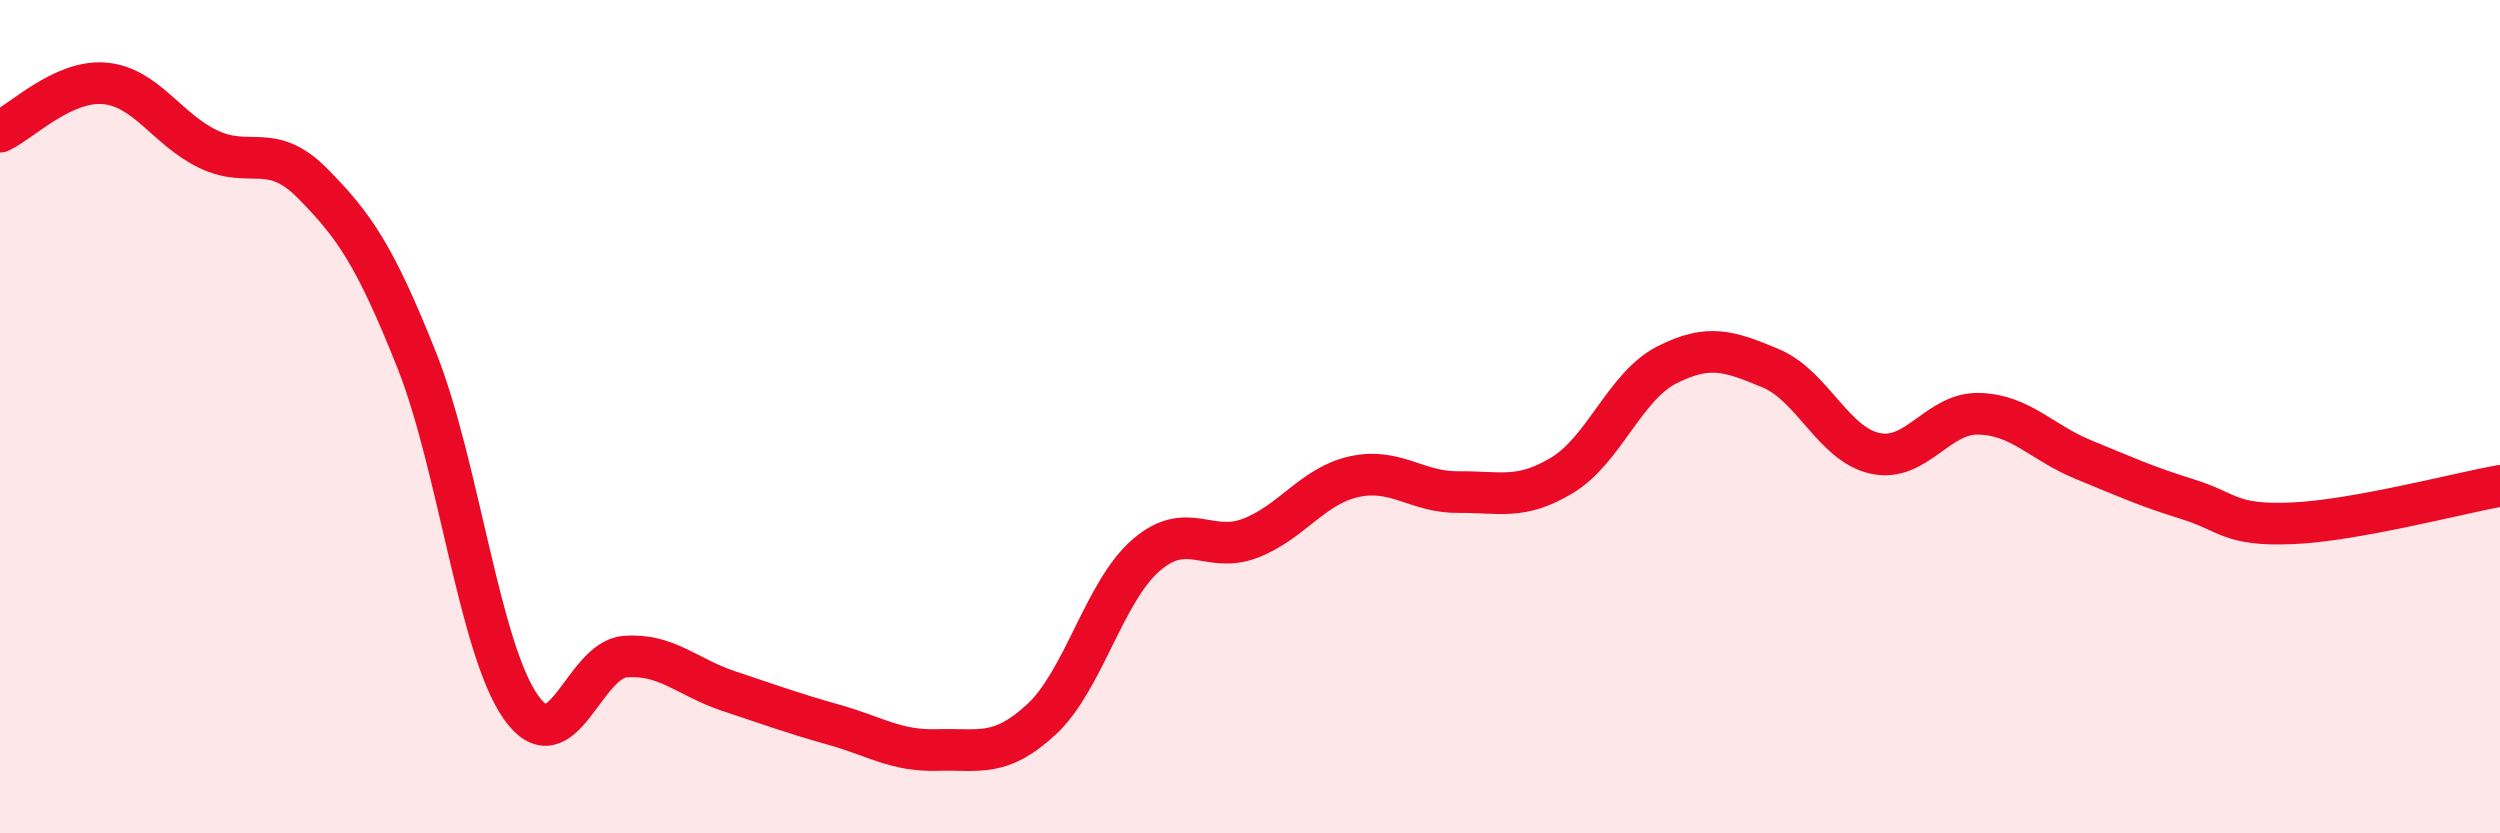
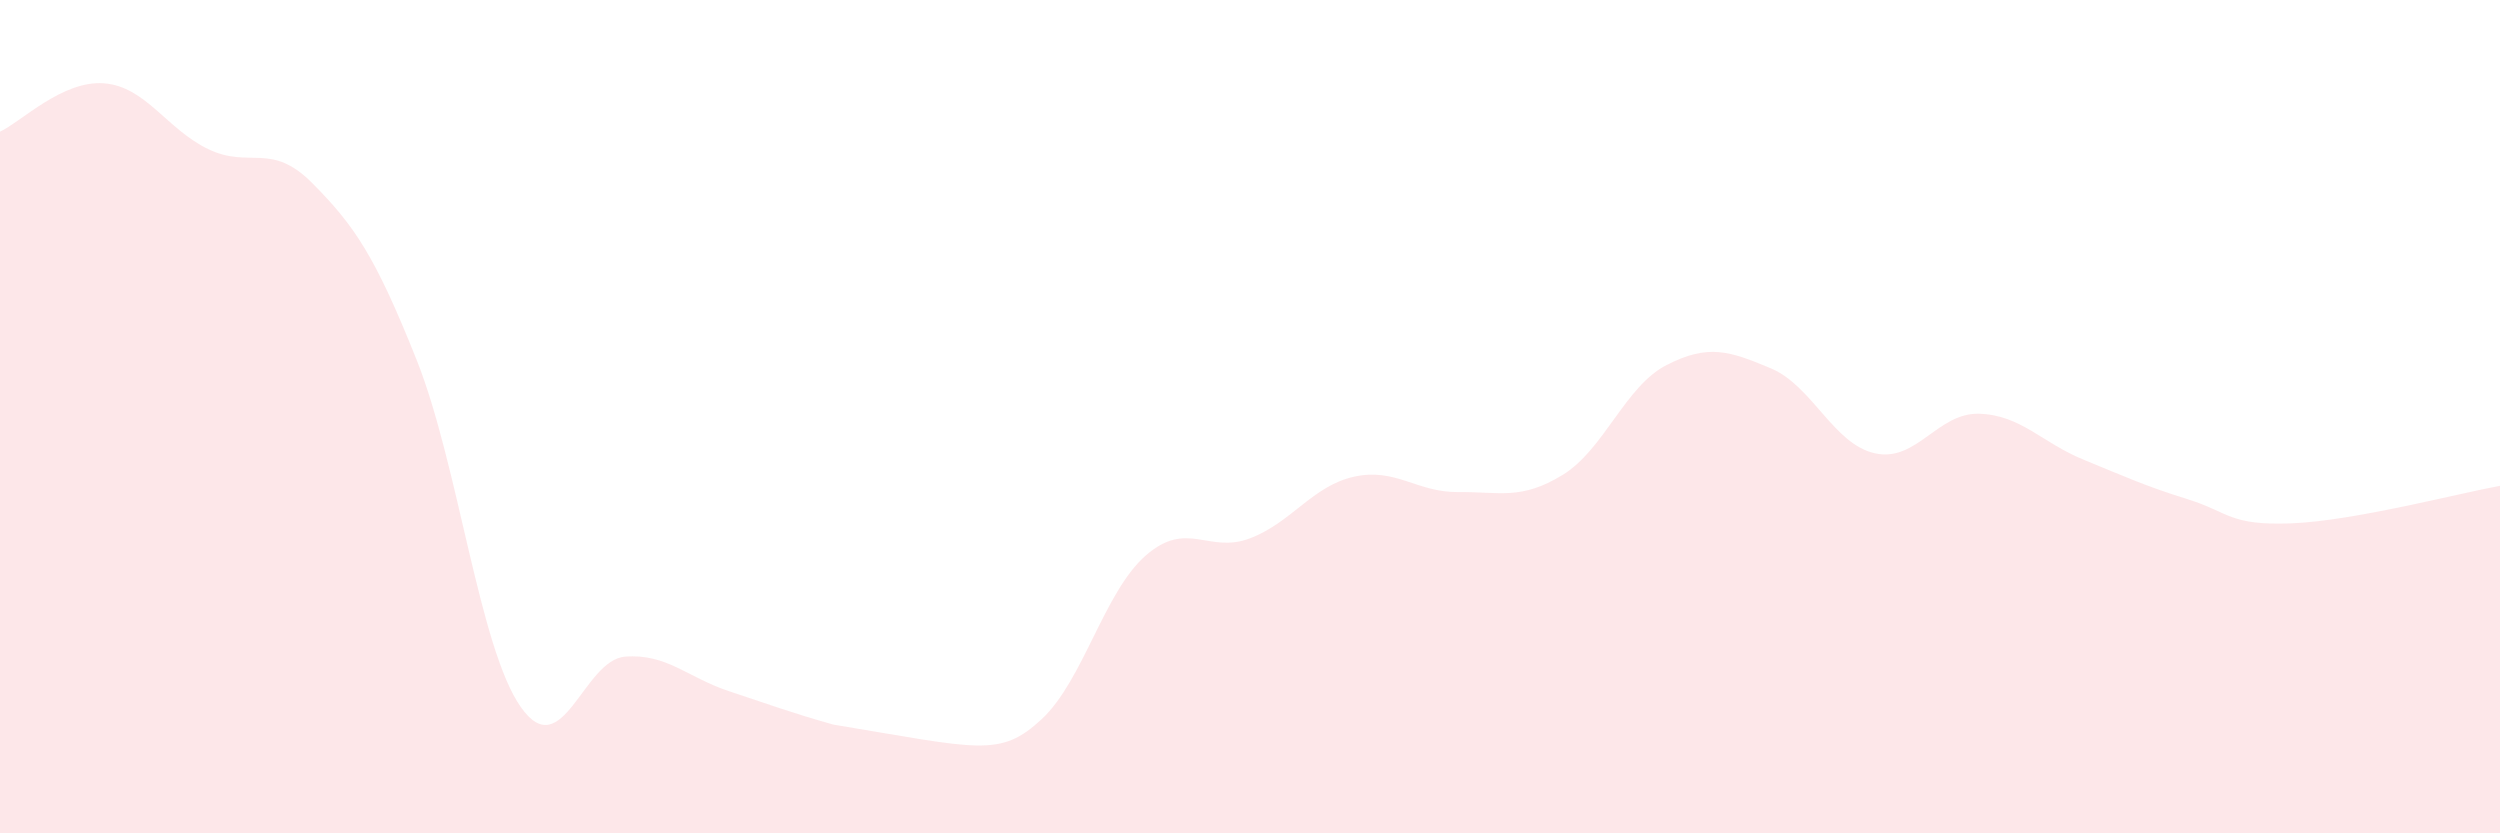
<svg xmlns="http://www.w3.org/2000/svg" width="60" height="20" viewBox="0 0 60 20">
-   <path d="M 0,3.16 C 0.5,2.93 1.5,1.92 2.5,2 C 3.5,2.08 4,3.1 5,3.58 C 6,4.06 6.5,3.39 7.5,4.4 C 8.5,5.41 9,6.13 10,8.64 C 11,11.15 11.5,15.55 12.5,16.97 C 13.5,18.39 14,15.84 15,15.76 C 16,15.68 16.5,16.26 17.5,16.59 C 18.5,16.92 19,17.11 20,17.39 C 21,17.67 21.5,18.03 22.5,18 C 23.5,17.97 24,18.19 25,17.26 C 26,16.33 26.5,14.2 27.5,13.33 C 28.5,12.46 29,13.3 30,12.92 C 31,12.54 31.5,11.66 32.5,11.44 C 33.5,11.22 34,11.82 35,11.81 C 36,11.8 36.5,12.01 37.5,11.4 C 38.5,10.79 39,9.27 40,8.76 C 41,8.25 41.5,8.42 42.5,8.84 C 43.5,9.26 44,10.66 45,10.88 C 46,11.1 46.5,9.9 47.5,9.93 C 48.5,9.96 49,10.62 50,11.03 C 51,11.44 51.5,11.67 52.5,11.98 C 53.5,12.29 53.5,12.62 55,12.56 C 56.5,12.5 59,11.84 60,11.66L60 20L0 20Z" fill="#EB0A25" opacity="0.1" stroke-linecap="round" stroke-linejoin="round" />
-   <path d="M 0,3.16 C 0.5,2.93 1.5,1.92 2.5,2 C 3.5,2.08 4,3.1 5,3.58 C 6,4.06 6.5,3.39 7.5,4.4 C 8.5,5.41 9,6.13 10,8.64 C 11,11.15 11.5,15.55 12.5,16.97 C 13.5,18.39 14,15.84 15,15.76 C 16,15.68 16.5,16.26 17.5,16.59 C 18.5,16.92 19,17.11 20,17.39 C 21,17.67 21.5,18.03 22.5,18 C 23.5,17.97 24,18.19 25,17.26 C 26,16.33 26.5,14.2 27.5,13.33 C 28.5,12.46 29,13.3 30,12.92 C 31,12.54 31.5,11.66 32.5,11.44 C 33.5,11.22 34,11.82 35,11.81 C 36,11.8 36.5,12.01 37.5,11.4 C 38.5,10.79 39,9.27 40,8.76 C 41,8.25 41.5,8.42 42.5,8.84 C 43.5,9.26 44,10.66 45,10.88 C 46,11.1 46.5,9.9 47.5,9.93 C 48.5,9.96 49,10.62 50,11.03 C 51,11.44 51.5,11.67 52.5,11.98 C 53.5,12.29 53.5,12.62 55,12.56 C 56.5,12.5 59,11.84 60,11.66" stroke="#EB0A25" stroke-width="1" fill="none" stroke-linecap="round" stroke-linejoin="round" />
+   <path d="M 0,3.16 C 0.5,2.93 1.5,1.92 2.5,2 C 3.5,2.08 4,3.1 5,3.58 C 6,4.06 6.5,3.39 7.5,4.4 C 8.5,5.41 9,6.13 10,8.64 C 11,11.15 11.5,15.55 12.5,16.97 C 13.5,18.39 14,15.84 15,15.76 C 16,15.68 16.5,16.26 17.5,16.59 C 18.5,16.92 19,17.11 20,17.39 C 23.5,17.97 24,18.19 25,17.26 C 26,16.33 26.5,14.2 27.5,13.33 C 28.5,12.46 29,13.3 30,12.92 C 31,12.54 31.5,11.66 32.5,11.44 C 33.5,11.22 34,11.82 35,11.81 C 36,11.8 36.5,12.01 37.5,11.4 C 38.5,10.79 39,9.27 40,8.76 C 41,8.25 41.5,8.42 42.5,8.84 C 43.5,9.26 44,10.66 45,10.88 C 46,11.1 46.5,9.9 47.5,9.93 C 48.5,9.96 49,10.62 50,11.03 C 51,11.44 51.5,11.67 52.5,11.98 C 53.5,12.29 53.5,12.62 55,12.56 C 56.5,12.5 59,11.84 60,11.66L60 20L0 20Z" fill="#EB0A25" opacity="0.1" stroke-linecap="round" stroke-linejoin="round" />
</svg>